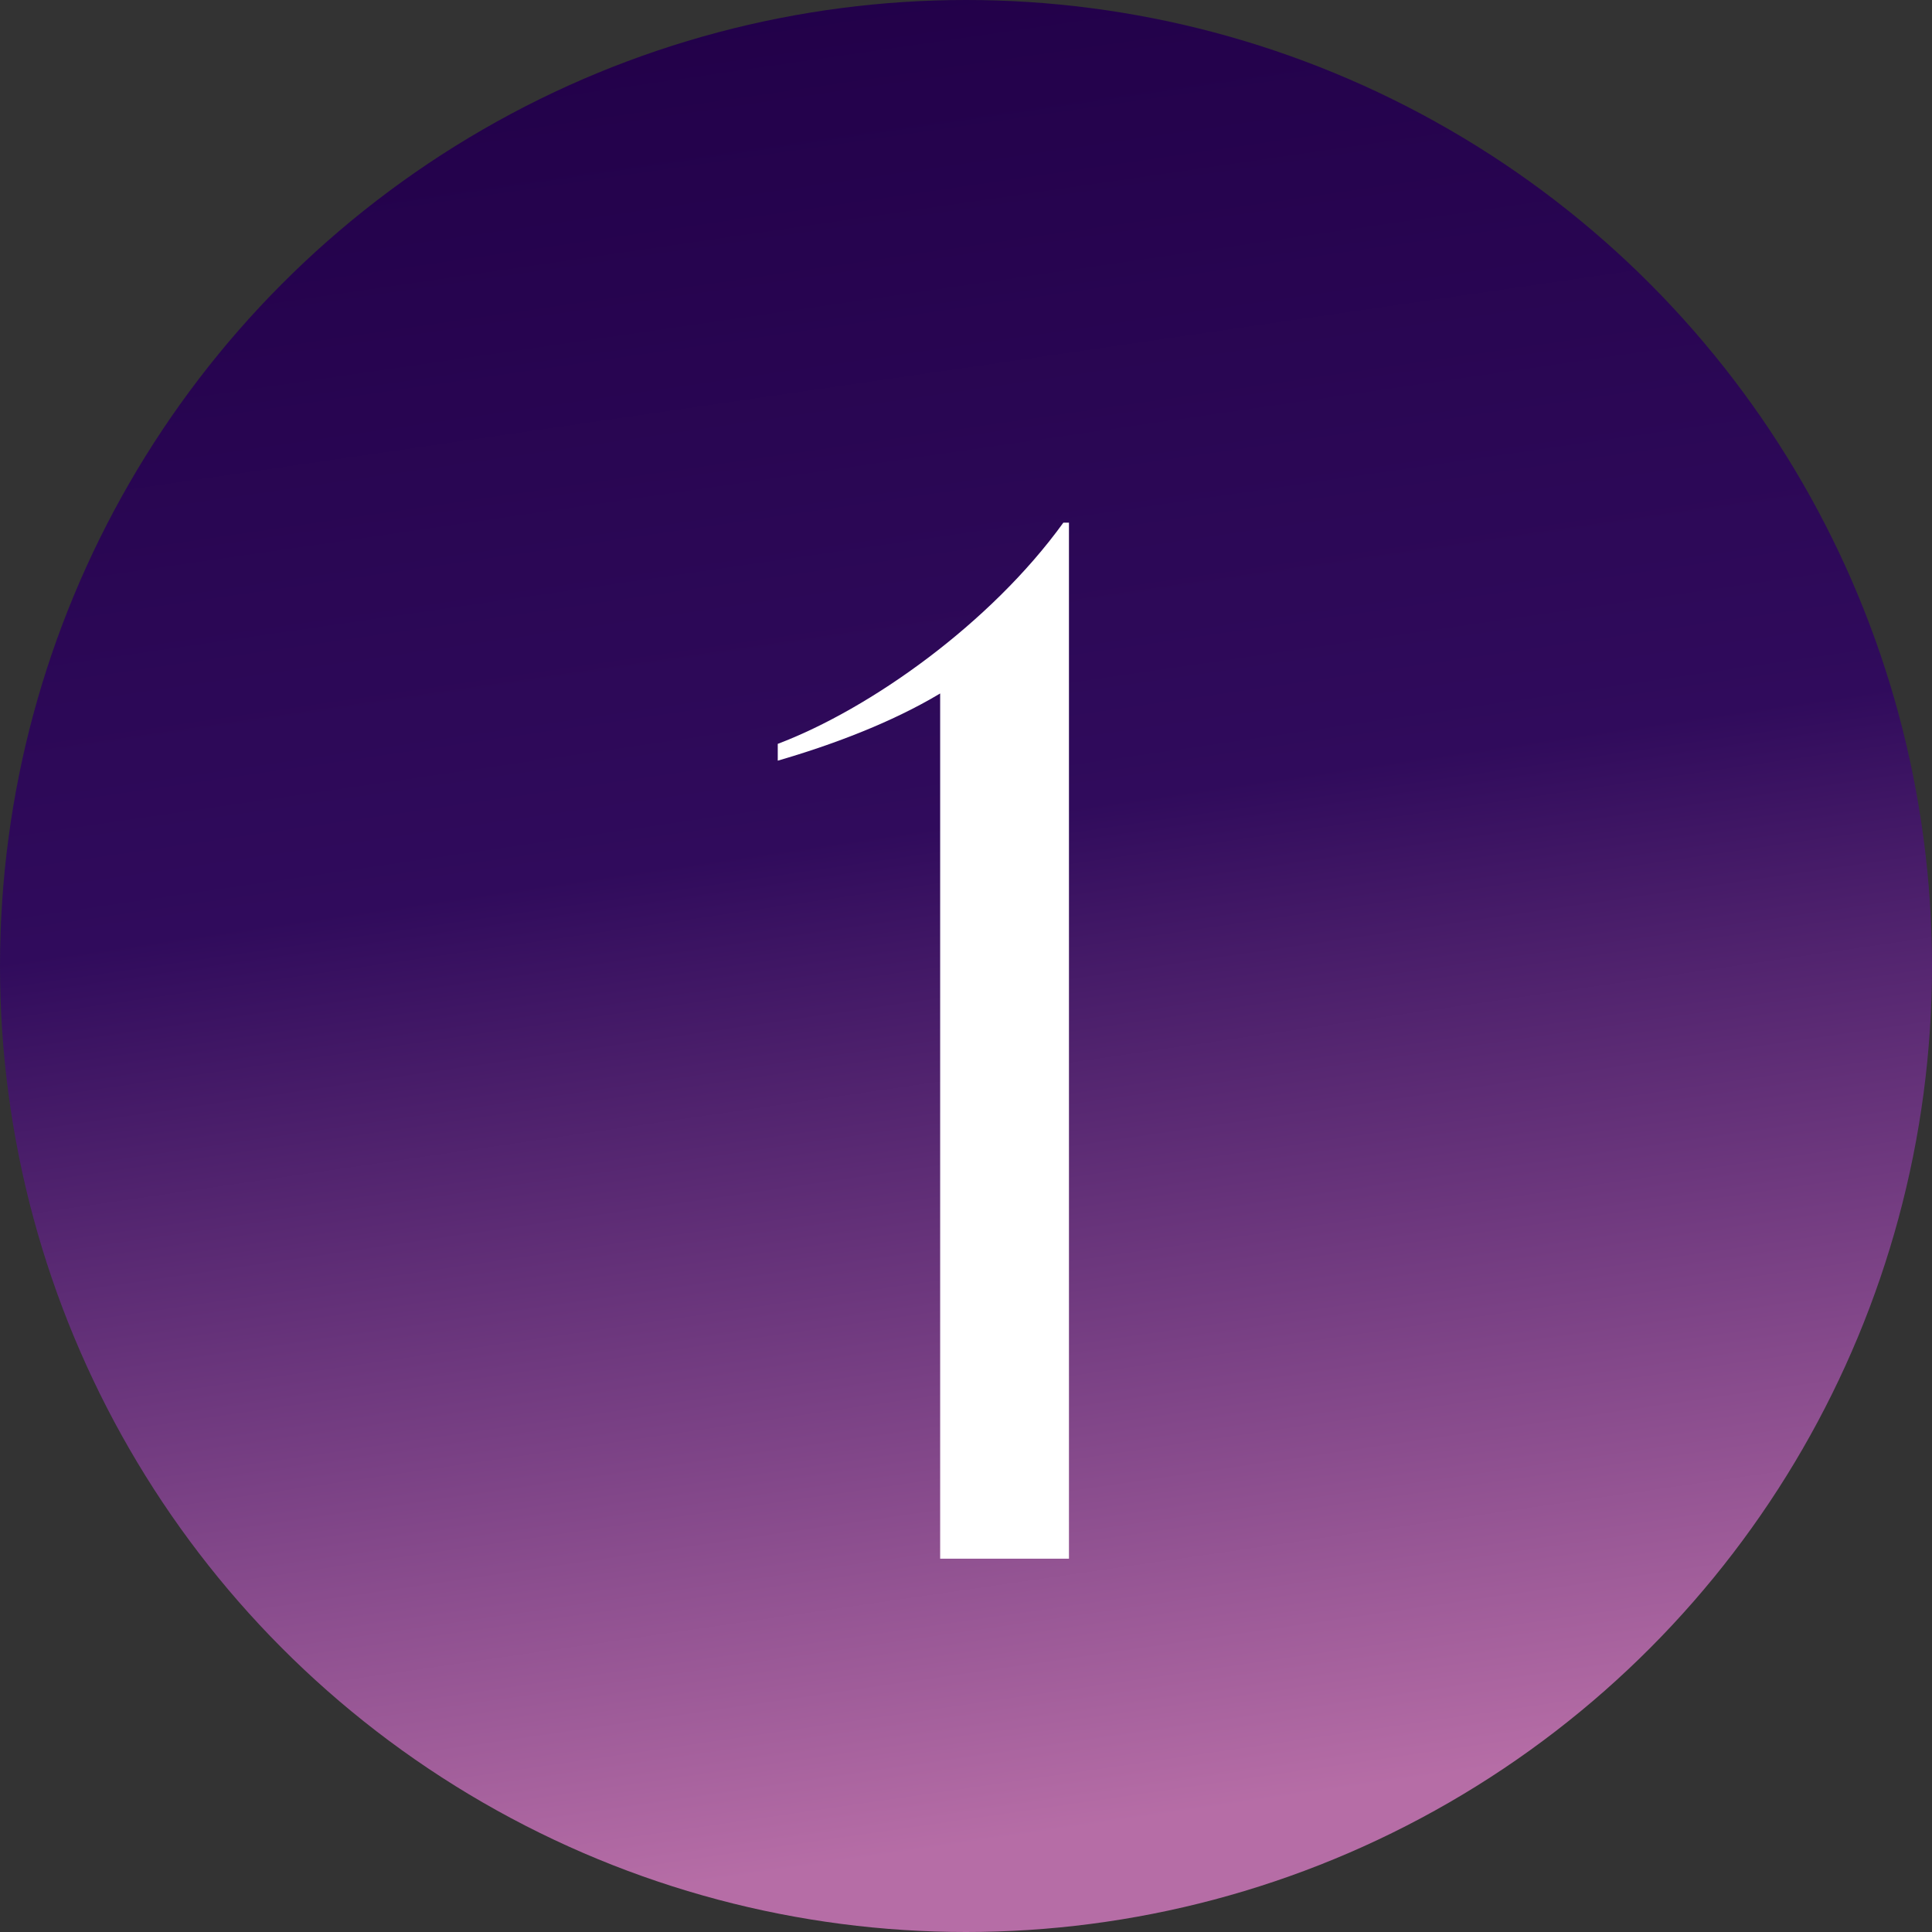
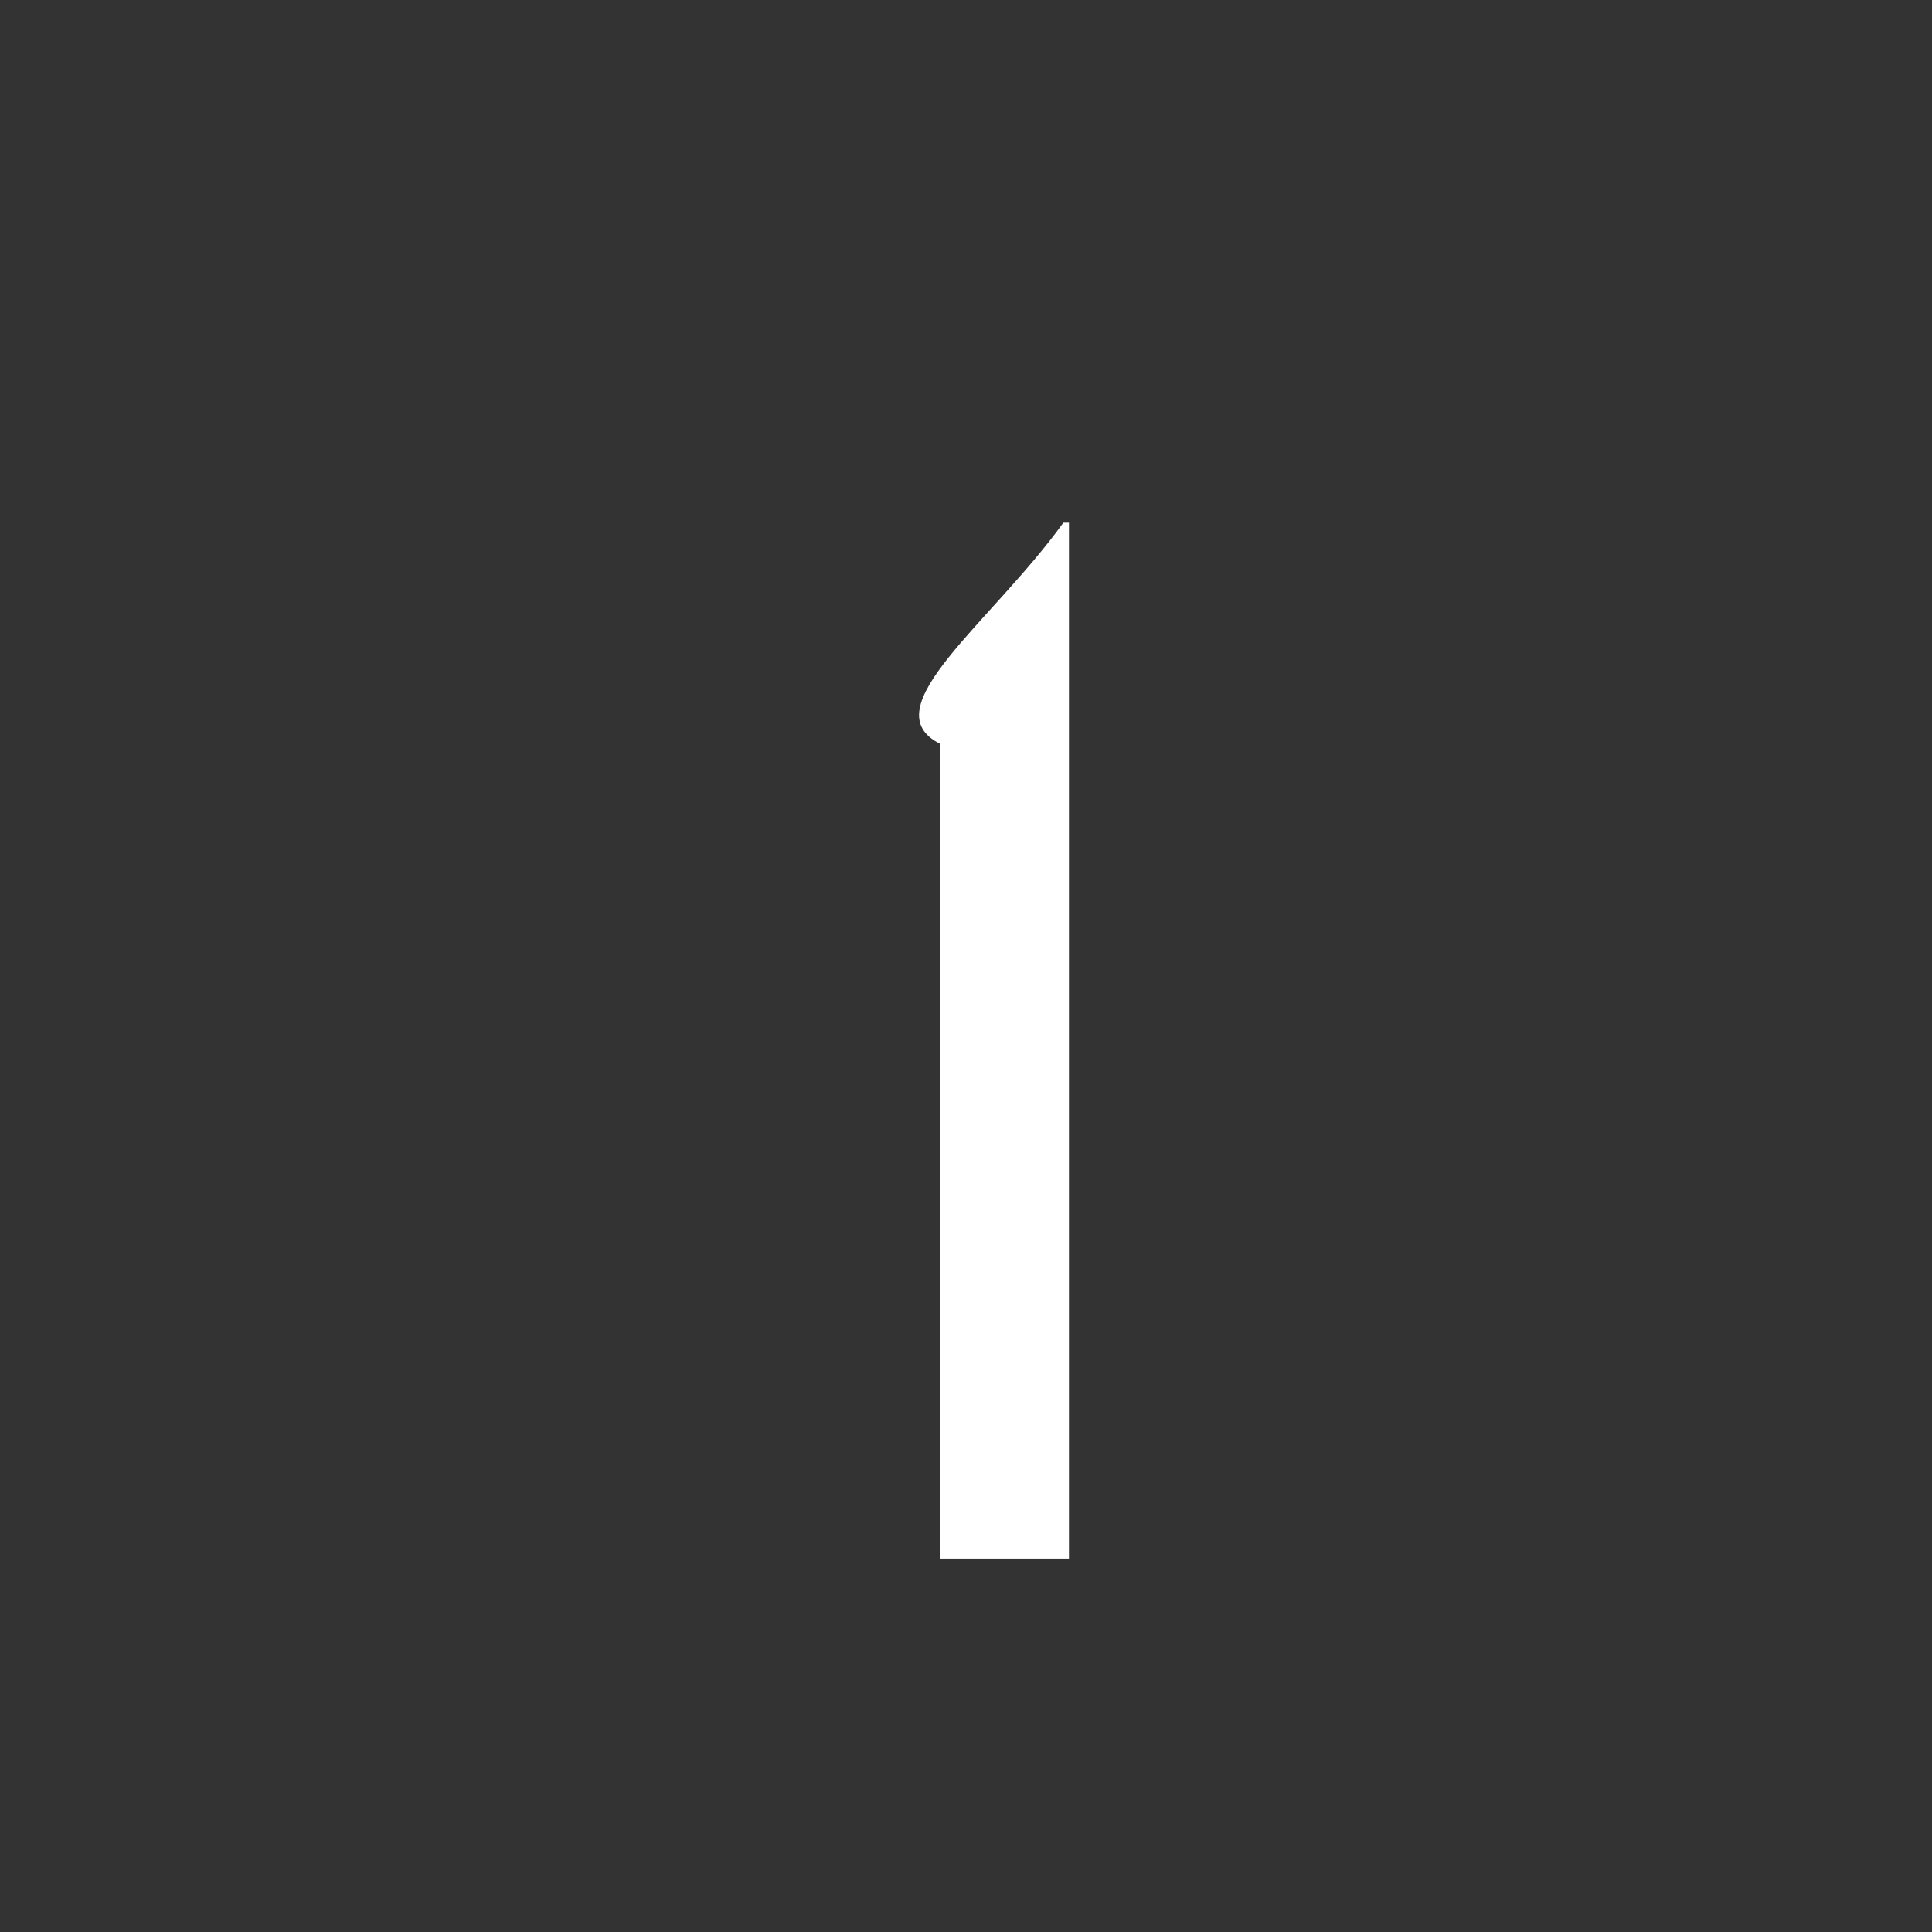
<svg xmlns="http://www.w3.org/2000/svg" width="207" height="207" viewBox="0 0 207 207" fill="none">
  <rect x="0" y="0" width="207" height="207" fill="#333333" stroke="none" />
-   <circle cx="103.5" cy="103.5" r="103.5" fill="url(#paint0_linear_4686_214)" />
-   <path d="M113.931 56H114.531V167H100.731V74.3C95.481 77.45 89.031 79.85 83.331 81.5V79.7C93.231 75.95 106.131 66.8 113.931 56Z" fill="white" />
+   <path d="M113.931 56H114.531V167H100.731V74.3V79.7C93.231 75.95 106.131 66.8 113.931 56Z" fill="white" />
  <defs>
    <linearGradient id="paint0_linear_4686_214" x1="39.962" y1="2.71401e-07" x2="69.454" y2="202.709" gradientUnits="userSpaceOnUse">
      <stop stop-color="#210048" />
      <stop offset="0.47" stop-color="#300B5C" />
      <stop offset="1" stop-color="#B66DA6" />
    </linearGradient>
  </defs>
</svg>